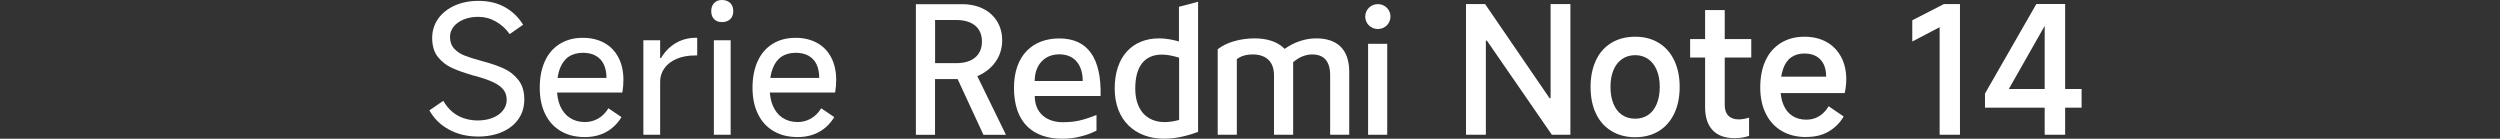
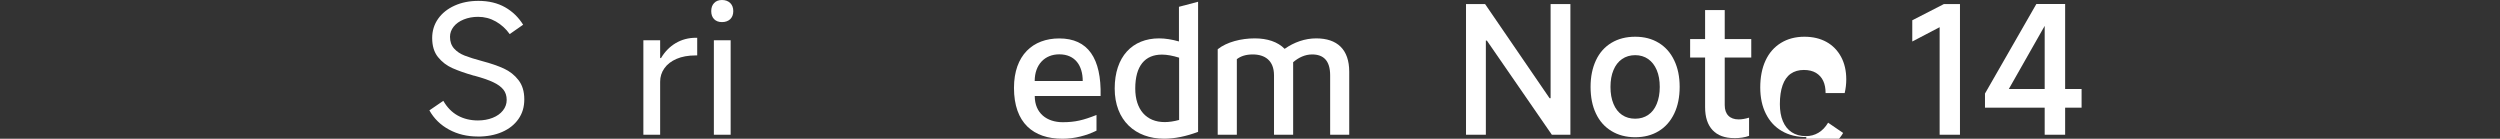
<svg xmlns="http://www.w3.org/2000/svg" id="a" width="456" height="25.31" viewBox="0 0 456 25.31">
  <rect x="0" y="0" width="456" height="25.31" fill="#333333" stroke="none" />
  <path d="m267.4,24.58V.74h3.48l11.76,17.17h.19V.74h3.61v23.84h-3.38l-11.85-17.17h-.19v17.17h-3.61Z" style="fill:#fff;" />
  <path d="m298.26,25.03c-1.65,0-3.1-.38-4.33-1.13-1.24-.75-2.18-1.81-2.83-3.19-.66-1.37-.98-3-.98-4.86s.33-3.46.98-4.85c.65-1.39,1.6-2.45,2.83-3.19,1.23-.74,2.68-1.11,4.33-1.11s3.06.37,4.28,1.11,2.17,1.8,2.83,3.19c.67,1.38,1,3,1,4.85s-.33,3.5-1,4.88c-.67,1.39-1.61,2.45-2.83,3.19-1.22.74-2.65,1.11-4.28,1.11Zm0-3.38c.9,0,1.69-.23,2.37-.69.68-.46,1.2-1.13,1.56-2.01.36-.88.55-1.91.55-3.09s-.18-2.21-.55-3.08c-.37-.87-.89-1.54-1.56-2.01-.68-.47-1.47-.71-2.37-.71s-1.72.24-2.4.71c-.68.47-1.2,1.14-1.56,2.01-.37.87-.55,1.9-.55,3.08s.18,2.21.55,3.09c.36.88.89,1.55,1.56,2.01.68.46,1.48.69,2.4.69Z" style="fill:#fff;" />
  <path d="m308.28,10.5v-3.38h11.15v3.38h-11.15Zm8.05,14.69c-1.72,0-3.03-.48-3.95-1.45-.91-.97-1.37-2.36-1.37-4.19V1.84h3.58v17.33c0,.84.22,1.48.66,1.93.44.45,1.07.68,1.88.68.58,0,1.21-.11,1.9-.32v3.32c-.77.28-1.68.42-2.71.42Z" style="fill:#fff;" />
-   <path d="m329.47,25c-1.72,0-3.21-.37-4.46-1.1-1.26-.73-2.23-1.78-2.91-3.14-.69-1.36-1.03-2.97-1.03-4.82s.32-3.53.97-4.91c.64-1.38,1.58-2.45,2.8-3.2,1.22-.75,2.65-1.13,4.28-1.13,1.55,0,2.89.32,4.03.95,1.14.63,2.02,1.54,2.66,2.71.63,1.17.95,2.54.95,4.11,0,.86-.1,1.7-.29,2.51h-12.98l.1-3h9.5c0-.86-.14-1.6-.43-2.22s-.73-1.11-1.32-1.47c-.59-.35-1.33-.53-2.21-.53-.95,0-1.74.23-2.4.69-.66.46-1.15,1.16-1.48,2.09-.33.93-.5,2.09-.5,3.46,0,1.2.18,2.24.55,3.11.37.87.9,1.54,1.61,2.01.71.47,1.57.71,2.58.71.84,0,1.6-.2,2.29-.61.69-.41,1.28-1.02,1.77-1.84l2.74,1.87c-.67,1.14-1.57,2.05-2.71,2.72-1.14.68-2.5,1.01-4.09,1.01Z" style="fill:#fff;" />
+   <path d="m329.47,25c-1.72,0-3.21-.37-4.46-1.1-1.26-.73-2.23-1.78-2.91-3.14-.69-1.36-1.03-2.97-1.03-4.82s.32-3.53.97-4.91c.64-1.38,1.58-2.45,2.8-3.2,1.22-.75,2.65-1.13,4.28-1.13,1.55,0,2.89.32,4.03.95,1.14.63,2.02,1.54,2.66,2.71.63,1.17.95,2.54.95,4.11,0,.86-.1,1.7-.29,2.51h-12.98h9.5c0-.86-.14-1.6-.43-2.22s-.73-1.11-1.32-1.47c-.59-.35-1.33-.53-2.21-.53-.95,0-1.74.23-2.4.69-.66.46-1.15,1.16-1.48,2.09-.33.93-.5,2.09-.5,3.46,0,1.2.18,2.24.55,3.11.37.87.9,1.54,1.61,2.01.71.47,1.57.71,2.58.71.84,0,1.6-.2,2.29-.61.69-.41,1.28-1.02,1.77-1.84l2.74,1.87c-.67,1.14-1.57,2.05-2.71,2.72-1.14.68-2.5,1.01-4.09,1.01Z" style="fill:#fff;" />
  <path d="m353.79,24.58V4.96l-4.99,2.61v-3.87l5.77-2.96h2.93v23.84h-3.7Z" style="fill:#fff;" />
  <path d="m376.69,24.58h-3.74V2.96h1l-7.54,13.27h13.27v3.41h-17.62v-2.58l9.37-16.33h5.25v23.84Z" style="fill:#fff;" />
  <path d="m87.14,24.9c-1.93,0-3.68-.42-5.23-1.26-1.56-.84-2.75-2.01-3.59-3.51l2.54-1.74c.69,1.2,1.57,2.1,2.64,2.69,1.07.59,2.3.89,3.67.89.99,0,1.88-.16,2.69-.48.81-.32,1.43-.77,1.88-1.34.45-.57.68-1.21.68-1.92,0-.75-.2-1.38-.6-1.88-.4-.5-1.01-.96-1.85-1.35-.84-.4-1.98-.79-3.41-1.18l-.16-.03c-1.57-.45-2.87-.91-3.9-1.37-1.03-.46-1.9-1.13-2.61-2.01-.71-.88-1.06-2.04-1.06-3.48,0-1.31.36-2.47,1.08-3.5.72-1.02,1.72-1.82,3-2.4,1.28-.58,2.73-.87,4.36-.87,1.87,0,3.48.39,4.85,1.16,1.36.77,2.46,1.84,3.3,3.19l-2.45,1.71c-.69-.97-1.53-1.73-2.53-2.3-1-.57-2.08-.85-3.24-.85-.95,0-1.81.16-2.61.48-.79.32-1.41.76-1.85,1.32-.44.56-.66,1.17-.66,1.84,0,.88.25,1.59.74,2.14.49.55,1.14.98,1.93,1.29.79.31,1.87.65,3.22,1.01,1.55.41,2.86.86,3.93,1.35,1.07.49,1.97,1.2,2.67,2.11.71.91,1.06,2.08,1.06,3.5s-.35,2.57-1.06,3.59c-.71,1.02-1.7,1.81-2.98,2.37-1.28.56-2.77.84-4.46.84Z" style="fill:#fff;" />
-   <path d="m106.66,25c-1.68,0-3.13-.36-4.36-1.08-1.24-.72-2.19-1.76-2.85-3.11-.67-1.35-1-2.95-1-4.8s.31-3.46.93-4.83c.62-1.37,1.53-2.43,2.72-3.17,1.19-.74,2.59-1.11,4.2-1.11,1.5,0,2.81.31,3.93.93,1.12.62,1.98,1.51,2.58,2.67.6,1.16.9,2.5.9,4.03,0,.79-.06,1.58-.19,2.35h-12.76l.1-2.67h9.76c0-.94-.16-1.76-.48-2.45-.32-.69-.81-1.21-1.45-1.58-.64-.37-1.44-.55-2.38-.55s-1.84.23-2.54.69c-.71.46-1.25,1.18-1.63,2.14-.38.97-.56,2.17-.56,3.61,0,1.27.2,2.36.61,3.29.41.92.99,1.64,1.76,2.14.76.5,1.68.76,2.75.76.86,0,1.66-.21,2.4-.63.74-.42,1.37-1.05,1.88-1.88l2.38,1.61c-.71,1.16-1.62,2.06-2.74,2.69-1.12.63-2.44.95-3.96.95Z" style="fill:#fff;" />
  <path d="m117.35,24.58V7.34h3.06v3.25h.16c.69-1.16,1.58-2.07,2.67-2.72,1.1-.65,2.33-.98,3.7-.98h.23v3.22h-.29c-1.35,0-2.51.21-3.48.63s-1.71.99-2.22,1.72c-.52.73-.77,1.55-.77,2.45v9.66h-3.06Z" style="fill:#fff;" />
  <path d="m133.75,2.03c0,.62-.19,1.11-.56,1.47-.38.35-.88.53-1.5.53s-1.08-.18-1.43-.53c-.35-.35-.53-.84-.53-1.47s.18-1.12.53-1.48C130.61.18,131.08,0,131.69,0s1.12.18,1.5.55c.38.37.56.86.56,1.48Zm-.48,22.55h-3.06V7.34h3.06v17.23Z" style="fill:#fff;" />
-   <path d="m145.47,25c-1.68,0-3.13-.36-4.36-1.08-1.24-.72-2.19-1.76-2.85-3.11-.67-1.35-1-2.95-1-4.8s.31-3.46.93-4.83c.62-1.37,1.53-2.43,2.72-3.17,1.19-.74,2.59-1.11,4.2-1.11,1.5,0,2.81.31,3.93.93,1.12.62,1.98,1.51,2.58,2.67.6,1.16.9,2.5.9,4.03,0,.79-.06,1.58-.19,2.35h-12.76l.1-2.67h9.76c0-.94-.16-1.76-.48-2.45-.32-.69-.81-1.21-1.45-1.58-.64-.37-1.44-.55-2.38-.55s-1.84.23-2.54.69c-.71.46-1.25,1.18-1.63,2.14-.38.97-.56,2.17-.56,3.61,0,1.27.2,2.36.61,3.29.41.92.99,1.64,1.76,2.14.76.5,1.68.76,2.75.76.86,0,1.66-.21,2.4-.63.74-.42,1.37-1.05,1.88-1.88l2.38,1.61c-.71,1.16-1.62,2.06-2.74,2.69-1.12.63-2.44.95-3.96.95Z" style="fill:#fff;" />
-   <path d="m251.32,5.29c1.28,0,2.3-.99,2.3-2.27s-1.02-2.27-2.3-2.27-2.3,1.02-2.3,2.27.99,2.27,2.3,2.27" style="fill:#fff;" />
-   <rect x="249.54" y="7.99" width="3.49" height="16.59" style="fill:#fff;" />
  <path d="m242.62,24.58v-10.83c0-2.73-1.25-3.82-3.29-3.82-1.28,0-2.47.56-3.46,1.42v13.23h-3.49v-10.83c0-2.73-1.68-3.82-3.88-3.82-1.22,0-2.17.3-2.9.86v13.79h-3.49v-15.6c1.65-1.32,4.28-1.98,6.75-1.98,2.3,0,4.21.63,5.46,1.91,1.74-1.22,3.72-1.91,5.76-1.91,3.82,0,6.02,2.01,6.02,6.09v11.49h-3.49Z" style="fill:#fff;" />
  <path d="m215.04,1.24v6.32c-1.28-.36-2.5-.56-3.62-.56-4.87,0-8.1,3.32-8.1,9.15s3.79,9.15,9.02,9.15c1.91,0,4.02-.43,6.19-1.25V.32l-3.49.92Zm.03,20.64c-.95.26-1.84.39-2.63.39-3.36,0-5.37-2.3-5.37-6.12,0-4.15,1.78-6.19,4.87-6.19.92,0,1.97.2,3.13.56v11.36Z" style="fill:#fff;" />
  <path d="m188.73,17.51h12.02c.16-6.88-2.3-10.5-7.54-10.5-4.81,0-8.26,3.06-8.26,9.02,0,6.39,3.52,9.28,8.86,9.28,2.17,0,4.41-.59,6.19-1.48v-2.86c-2.4.95-3.88,1.32-6.16,1.32-2.86,0-5.1-1.61-5.1-4.77Zm4.48-7.6c2.9,0,4.28,2.07,4.28,4.87h-8.76c0-3,1.84-4.87,4.48-4.87Z" style="fill:#fff;" />
-   <path d="m178.26,13.89c2.8-1.19,4.54-3.56,4.54-6.55,0-3.85-2.86-6.58-7.31-6.58h-8.43v23.83h3.49v-10.17h4.12l4.71,10.17h4.11l-5.23-10.7Zm-3.82-2.37h-3.88V3.65h3.88c2.96,0,4.67,1.45,4.67,3.92s-1.71,3.95-4.67,3.95Z" style="fill:#fff;" />
</svg>